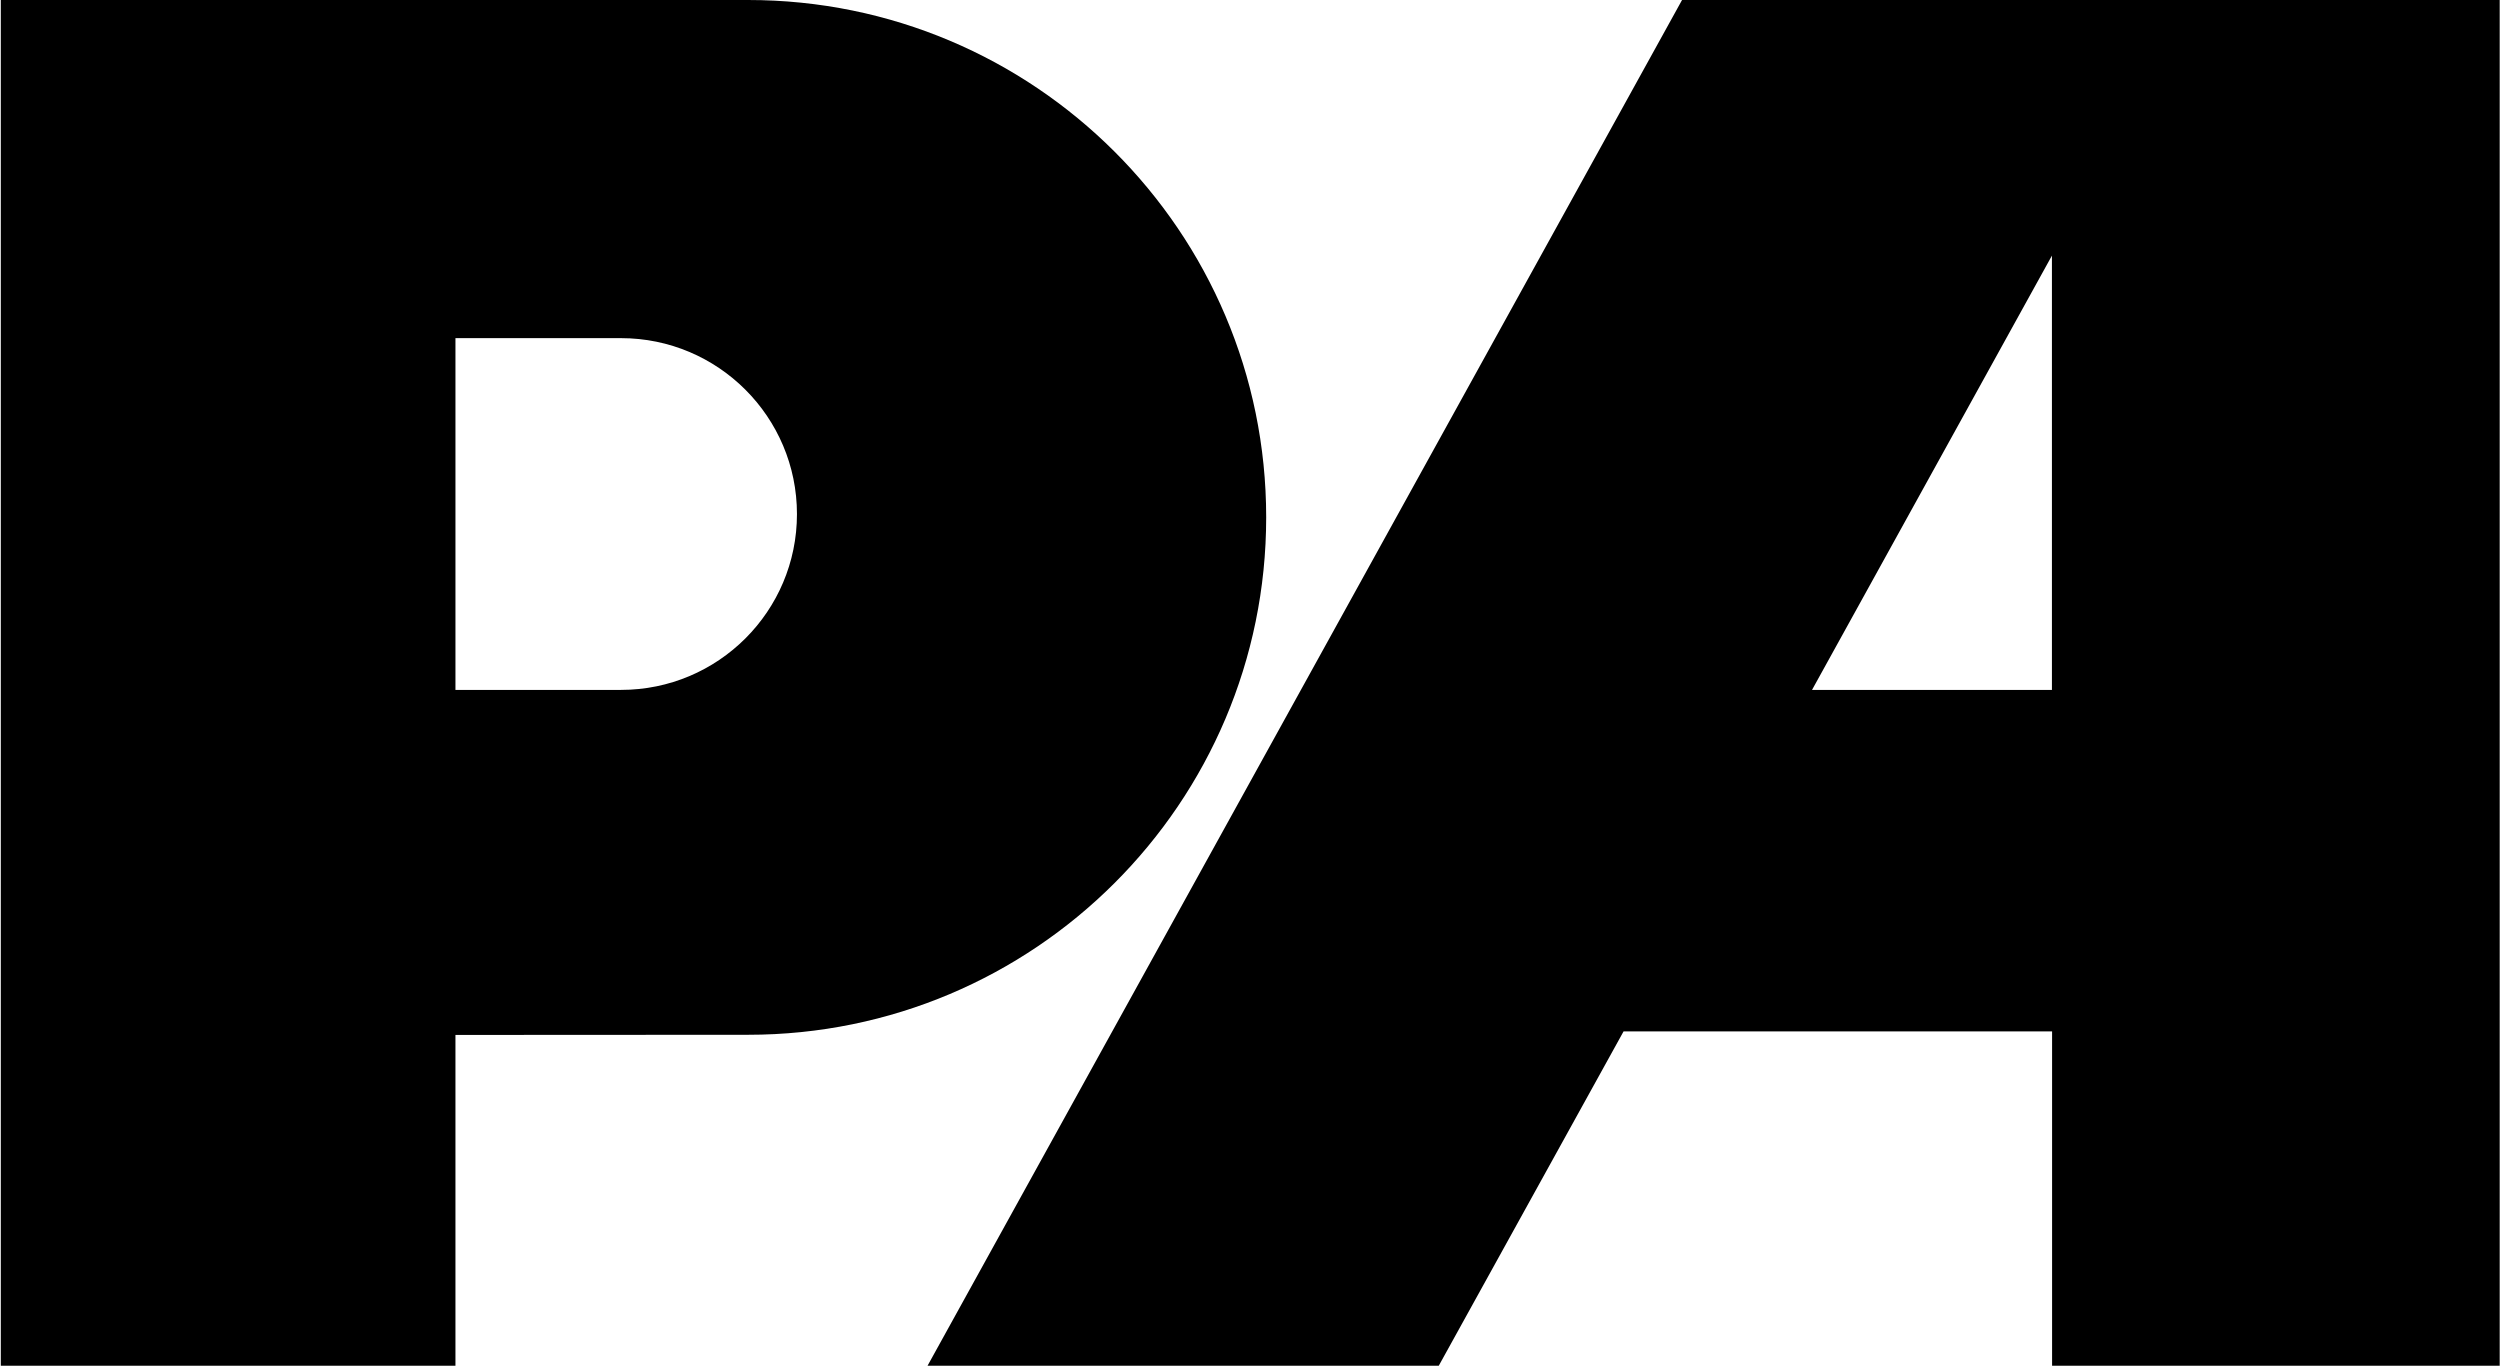
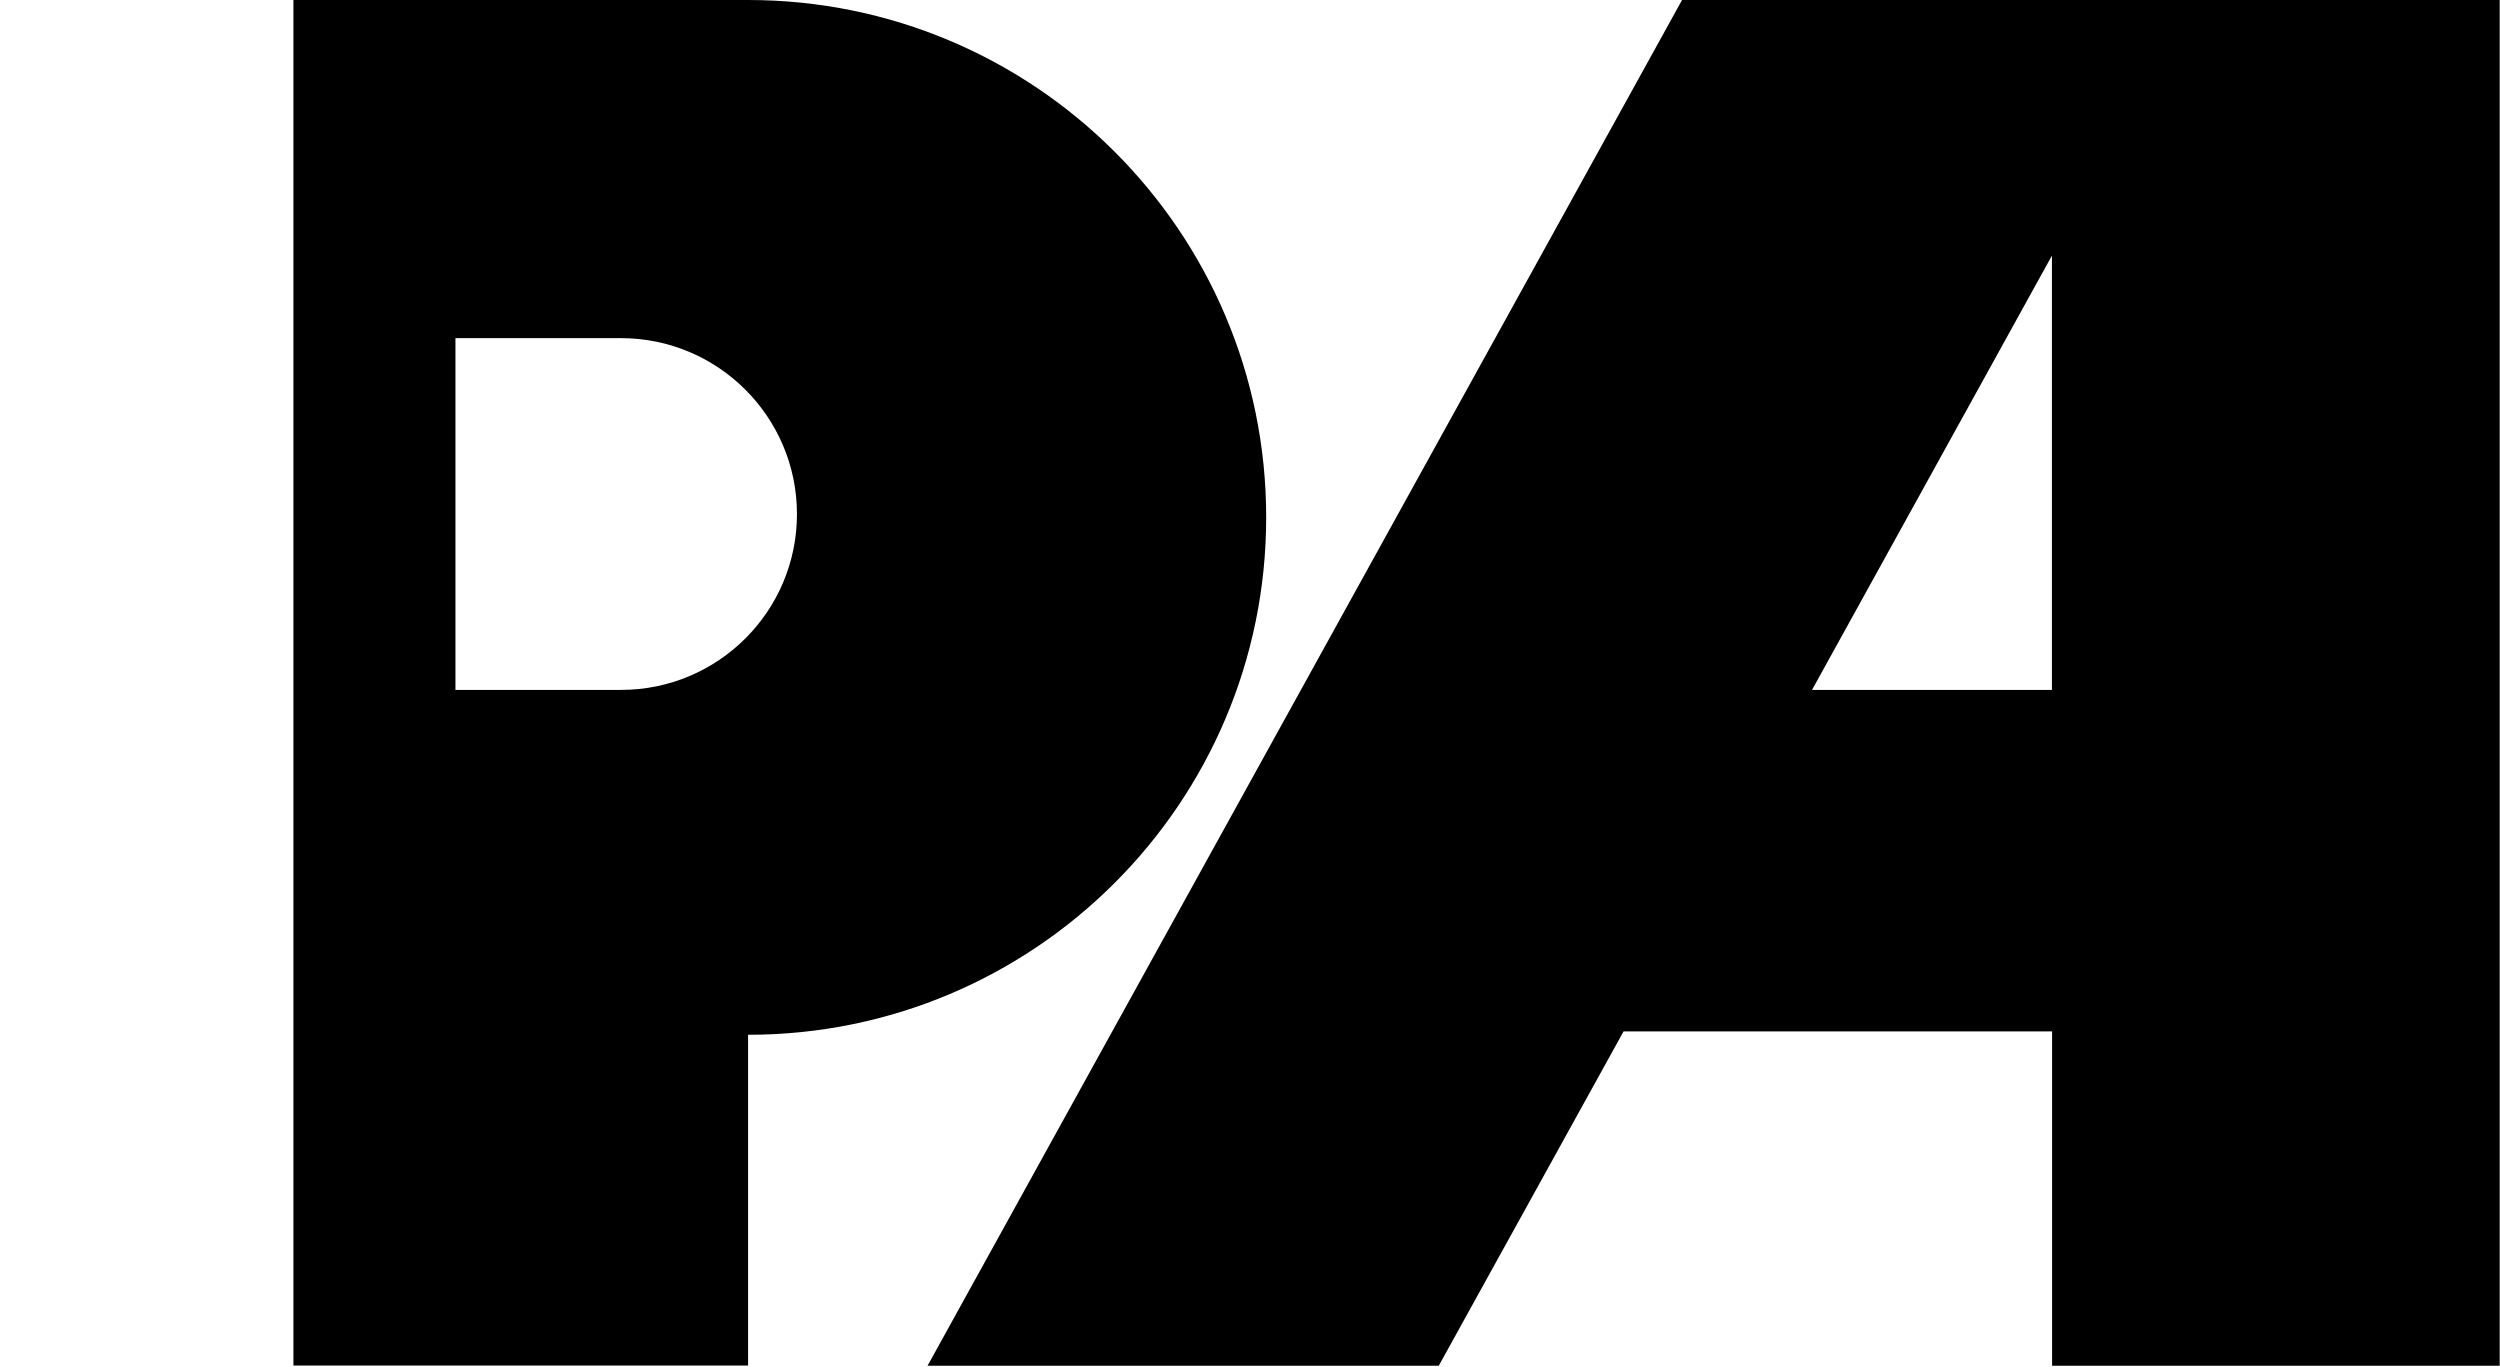
<svg xmlns="http://www.w3.org/2000/svg" version="1.2" viewBox="0 0 1560 853" width="1560" height="853">
  <title>Paccar_Inc_logo-svg</title>
  <style>
		.s0 { fill: #000000 } 
	</style>
  <g id="layer1">
-     <path id="path5097-0" fill-rule="evenodd" class="s0" d="m466.8 0c178.5 0 323.3 144.5 323.3 322.8 0 178.3-144.8 322.9-323.3 322.9l-182.6 0.1v206.4h-283.7v-852.2c0 0 466.3 0 466.3 0zm-79.3 430.5c60.6 0 109.8-49.1 109.8-109.7 0-60.6-49.2-109.8-109.8-109.8h-103.3v219.5zm1172.3-430.5v852.2h-279.3v-208.6h-267.4l-115.3 208.6h-319l470.8-852.2zm-279.4 159.5l-149.7 271h149.7z" />
+     <path id="path5097-0" fill-rule="evenodd" class="s0" d="m466.8 0c178.5 0 323.3 144.5 323.3 322.8 0 178.3-144.8 322.9-323.3 322.9v206.4h-283.7v-852.2c0 0 466.3 0 466.3 0zm-79.3 430.5c60.6 0 109.8-49.1 109.8-109.7 0-60.6-49.2-109.8-109.8-109.8h-103.3v219.5zm1172.3-430.5v852.2h-279.3v-208.6h-267.4l-115.3 208.6h-319l470.8-852.2zm-279.4 159.5l-149.7 271h149.7z" />
  </g>
</svg>